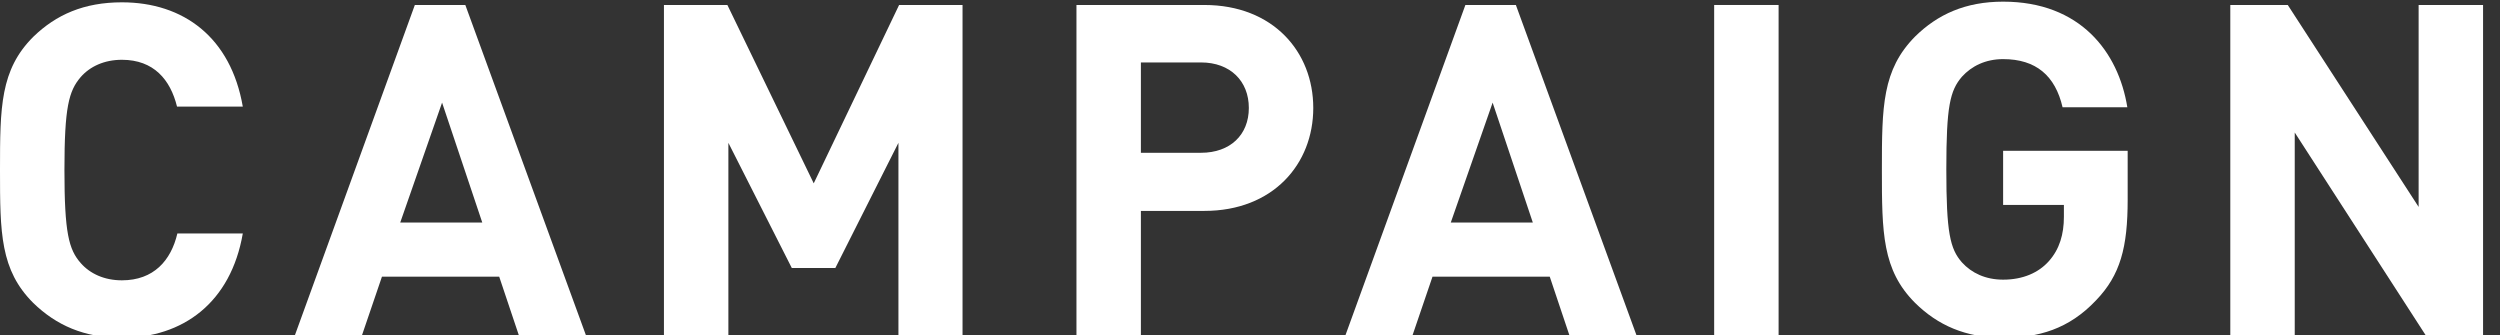
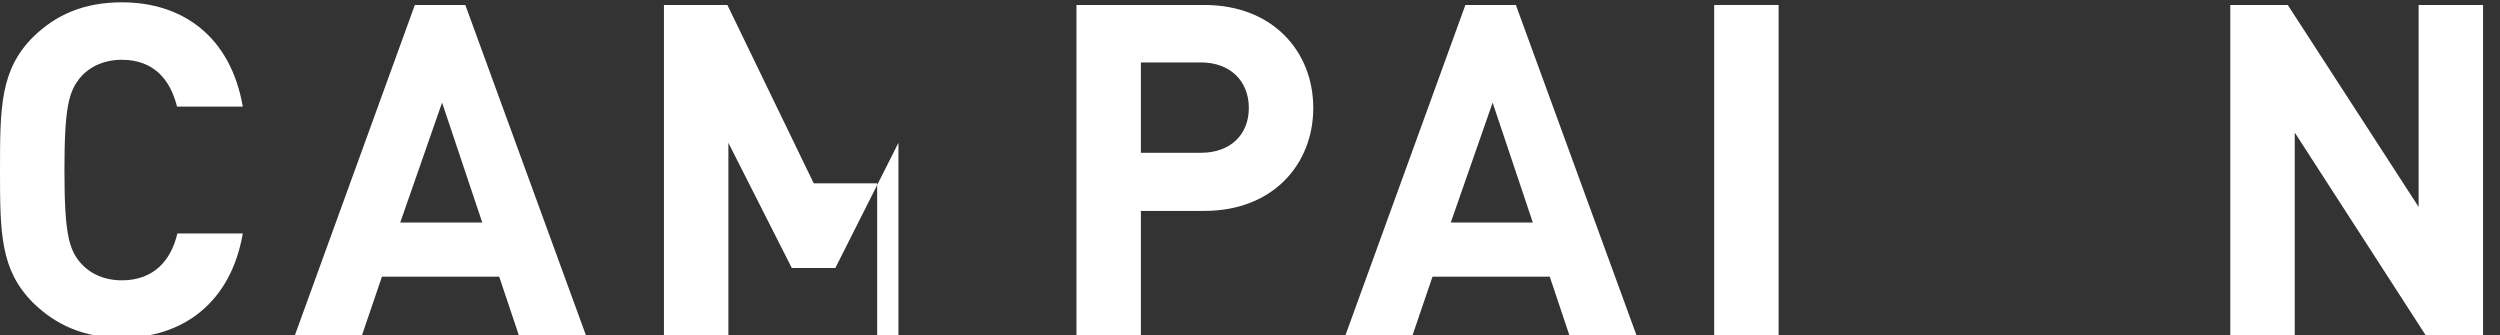
<svg xmlns="http://www.w3.org/2000/svg" id="_レイヤー_1" data-name="レイヤー_1" viewBox="0 0 75.27 10.09">
  <rect x="0" y="0" width="75.27" height="10.09" fill="#333333" stroke="none" />
  <defs>
    <style>
      .cls-1 {
        fill: #fff;
      }
    </style>
  </defs>
  <path class="cls-1" d="M74.76,10.09h-1.73l-3.94-6.1v6.1h-1.94V.15h1.73l3.94,6.08V.15h1.94v9.94Z" />
-   <path class="cls-1" d="M64.06,6.01c0,1.44-.22,2.27-.95,3.03-.82.87-1.74,1.13-2.8,1.13-1.13,0-1.97-.38-2.65-1.05-.99-.99-1-2.11-1-4.01s.01-3.01,1-4.01c.68-.67,1.52-1.05,2.65-1.05,2.32,0,3.47,1.51,3.74,3.18h-1.95c-.22-.95-.8-1.45-1.79-1.45-.53,0-.95.21-1.24.53-.36.42-.47.89-.47,2.79s.11,2.39.47,2.8c.29.32.71.52,1.24.52.6,0,1.07-.21,1.38-.56.32-.36.45-.81.45-1.33v-.36h-1.83v-1.63h3.75v1.45Z" />
  <path class="cls-1" d="M53.55,10.09h-1.94V.15h1.94v9.94Z" />
  <path class="cls-1" d="M49.27,10.09h-2.02l-.59-1.76h-3.53l-.6,1.76h-2.02L44.12.15h1.52l3.63,9.94ZM46.15,6.7l-1.21-3.61-1.26,3.61h2.47Z" />
  <path class="cls-1" d="M39.54,3.25c0,1.69-1.21,3.1-3.28,3.1h-1.91v3.74h-1.94V.15h3.85c2.07,0,3.28,1.41,3.28,3.1ZM37.6,3.25c0-.81-.56-1.37-1.44-1.37h-1.81v2.72h1.81c.88,0,1.44-.54,1.44-1.35Z" />
-   <path class="cls-1" d="M28.99,10.09h-1.94v-5.79l-1.9,3.77h-1.31l-1.91-3.77v5.79h-1.94V.15h1.91l2.6,5.37L27.07.15h1.91v9.94Z" />
+   <path class="cls-1" d="M28.99,10.09h-1.94v-5.79l-1.9,3.77h-1.31l-1.91-3.77v5.79h-1.94V.15h1.91l2.6,5.37h1.91v9.94Z" />
  <path class="cls-1" d="M17.64,10.09h-2.02l-.59-1.76h-3.53l-.6,1.76h-2.02L12.49.15h1.52l3.63,9.94ZM14.52,6.7l-1.21-3.61-1.26,3.61h2.47Z" />
  <path class="cls-1" d="M7.31,7.03c-.36,2.08-1.8,3.14-3.64,3.14-1.14,0-1.98-.38-2.67-1.05C.01,8.13,0,7.02,0,5.12S.01,2.1,1,1.11C1.69.44,2.53.07,3.67.07c1.86,0,3.28,1.06,3.64,3.14h-1.98c-.2-.81-.7-1.41-1.66-1.41-.53,0-.96.2-1.24.52-.36.42-.49.91-.49,2.8s.13,2.39.49,2.8c.28.32.71.52,1.24.52.96,0,1.48-.6,1.67-1.41h1.97Z" />
</svg>